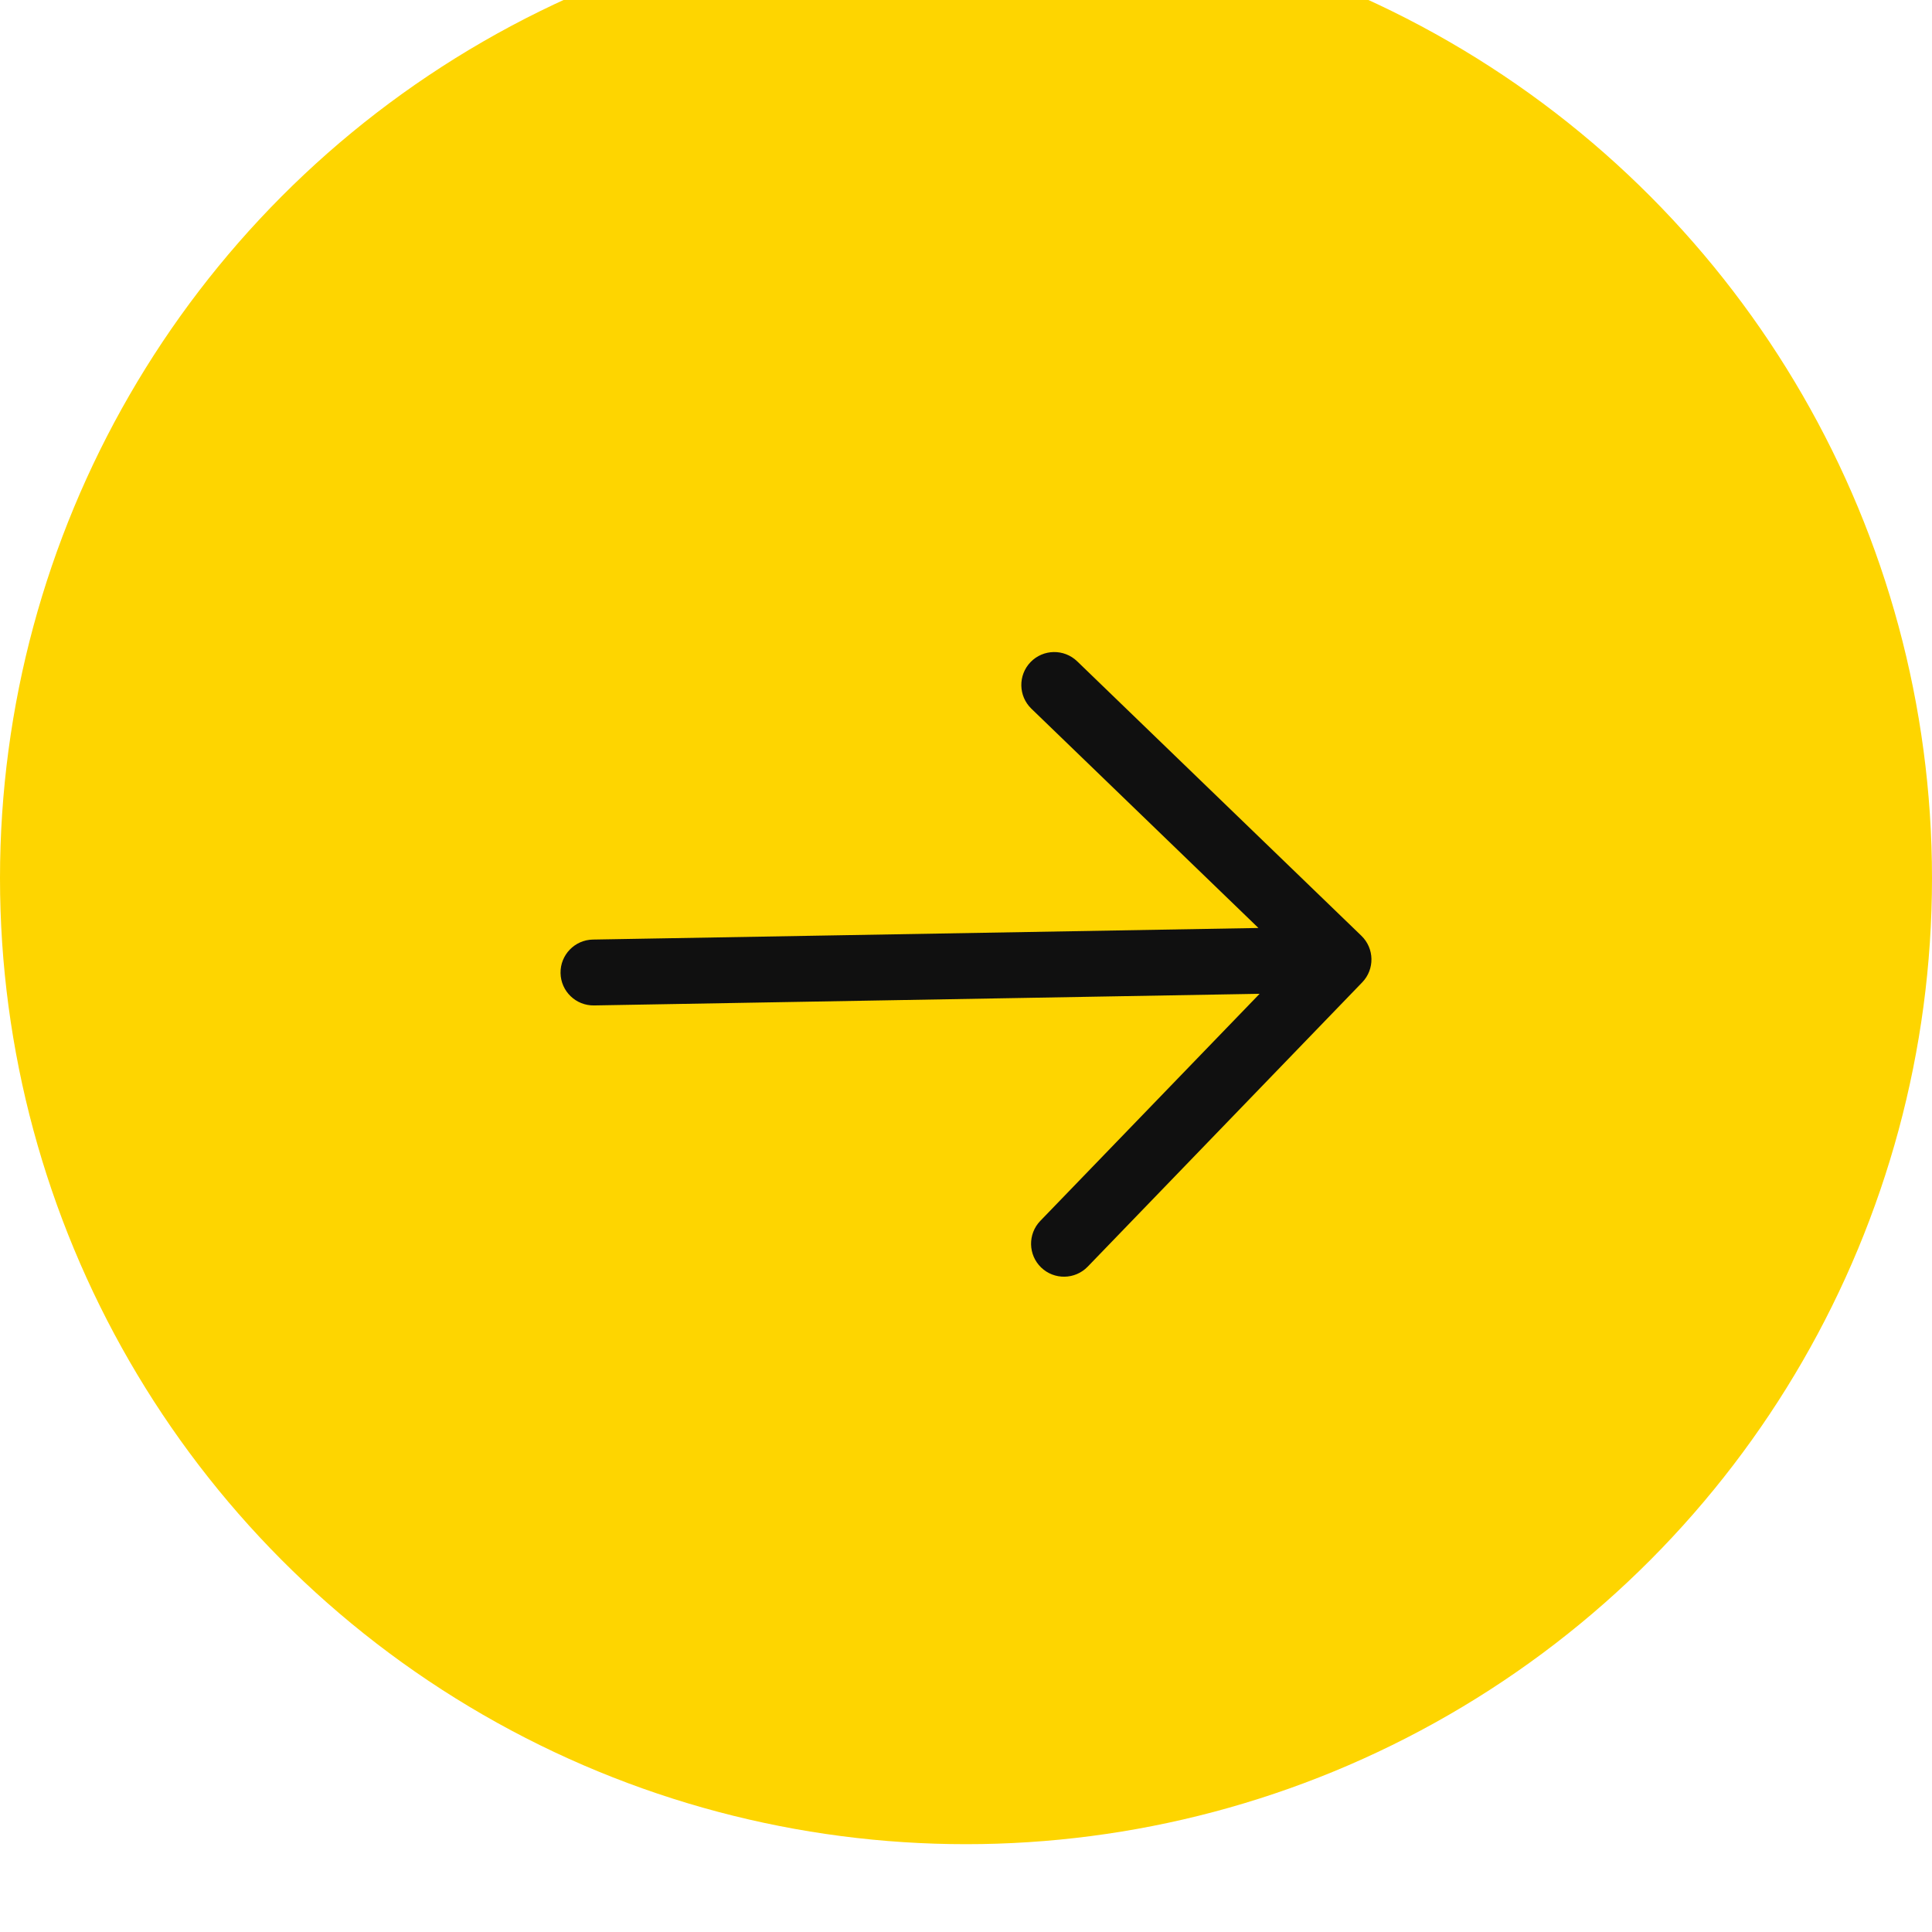
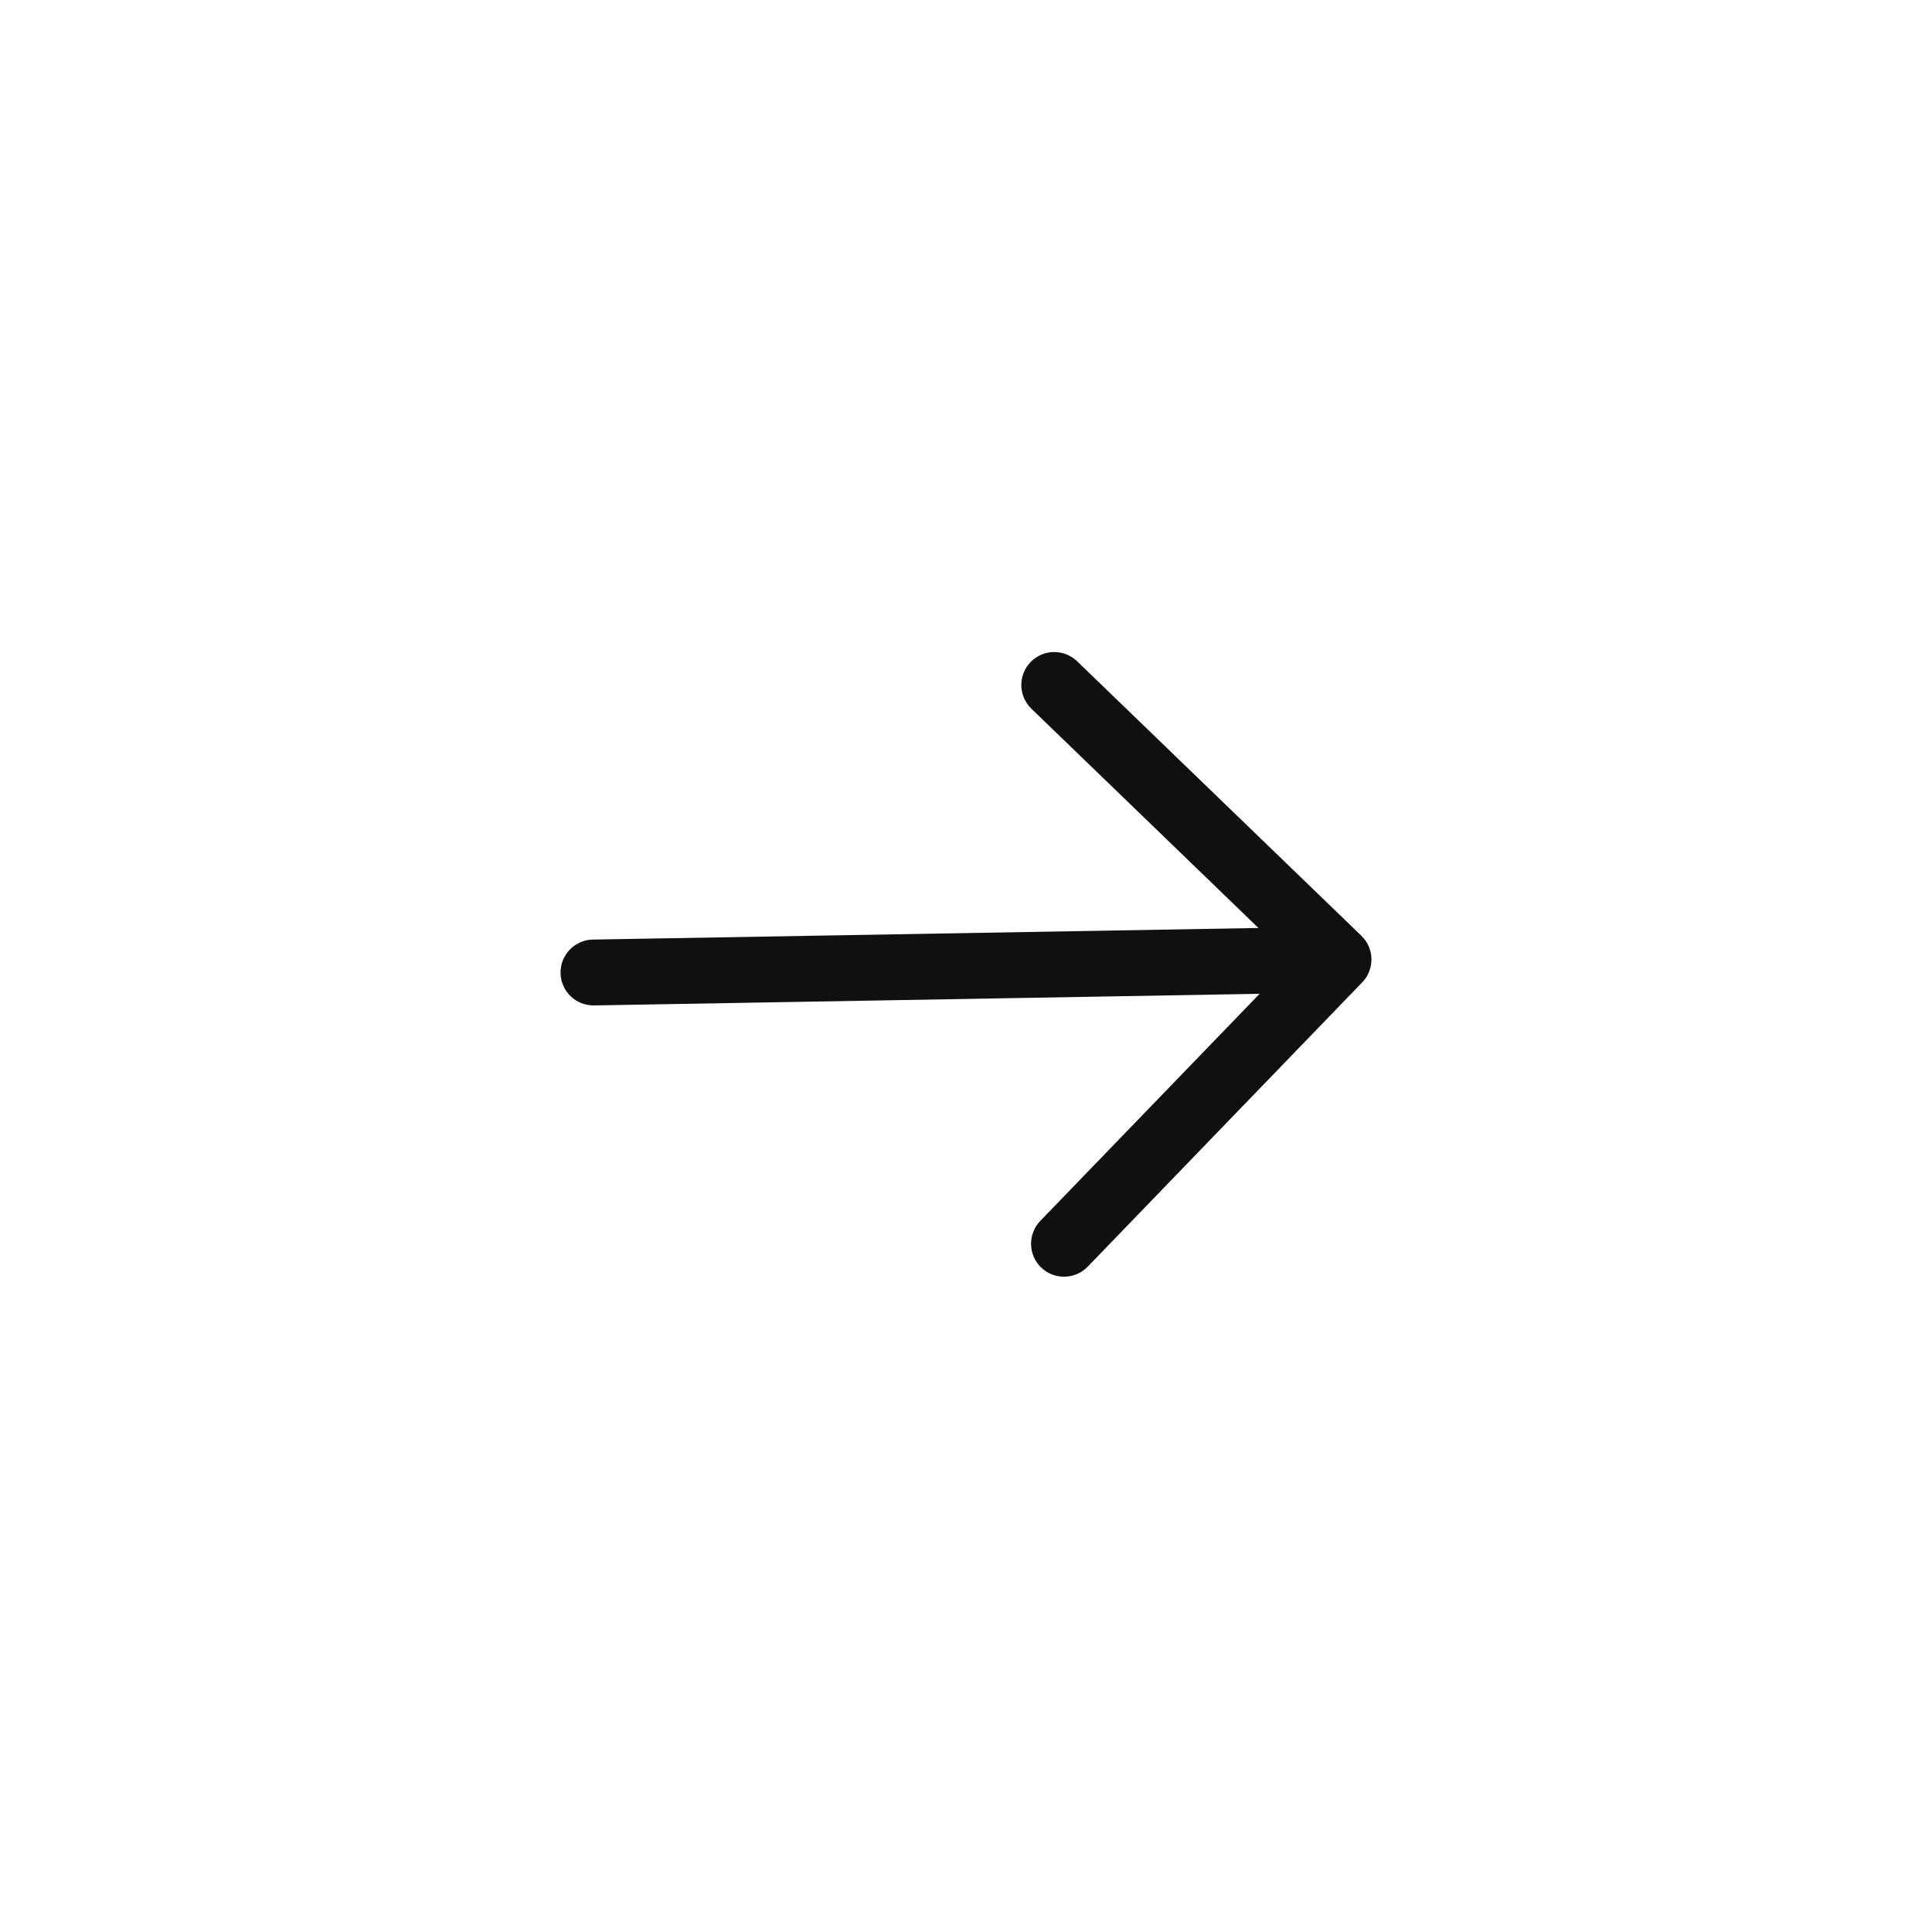
<svg xmlns="http://www.w3.org/2000/svg" fill="none" height="100%" overflow="visible" preserveAspectRatio="none" style="display: block;" viewBox="0 0 44 44" width="100%">
  <g id="Group 1000006737">
    <g filter="url(#filter0_i_0_5624)" id="Ellipse 13">
-       <circle cx="22" cy="22" fill="#FED500" r="22" />
-     </g>
+       </g>
    <g id="Arrow Right Up 1">
      <g id="Group">
        <path clip-rule="evenodd" d="M23.489 16.14C23.191 15.852 23.183 15.377 23.47 15.079C23.758 14.781 24.233 14.773 24.531 15.06L31.005 21.312C31.303 21.6 31.311 22.075 31.023 22.373L24.772 28.847C24.484 29.145 24.009 29.153 23.711 28.866C23.413 28.578 23.405 28.103 23.692 27.805L28.687 22.633L13.529 22.898C13.115 22.905 12.773 22.575 12.766 22.161C12.759 21.747 13.089 21.405 13.503 21.398L28.66 21.134L23.489 16.14Z" fill="#101010" fill-rule="evenodd" id="Vector" />
      </g>
    </g>
  </g>
  <defs>
    <filter color-interpolation-filters="sRGB" filterUnits="userSpaceOnUse" height="46" id="filter0_i_0_5624" width="44" x="0" y="-2">
      <feFlood flood-opacity="0" result="BackgroundImageFix" />
      <feBlend in="SourceGraphic" in2="BackgroundImageFix" mode="normal" result="shape" />
      <feColorMatrix in="SourceAlpha" result="hardAlpha" type="matrix" values="0 0 0 0 0 0 0 0 0 0 0 0 0 0 0 0 0 0 127 0" />
      <feOffset dy="-2" />
      <feGaussianBlur stdDeviation="1" />
      <feComposite in2="hardAlpha" k2="-1" k3="1" operator="arithmetic" />
      <feColorMatrix type="matrix" values="0 0 0 0 0.004 0 0 0 0 0.004 0 0 0 0 0.004 0 0 0 0.1 0" />
      <feBlend in2="shape" mode="normal" result="effect1_innerShadow_0_5624" />
    </filter>
  </defs>
</svg>